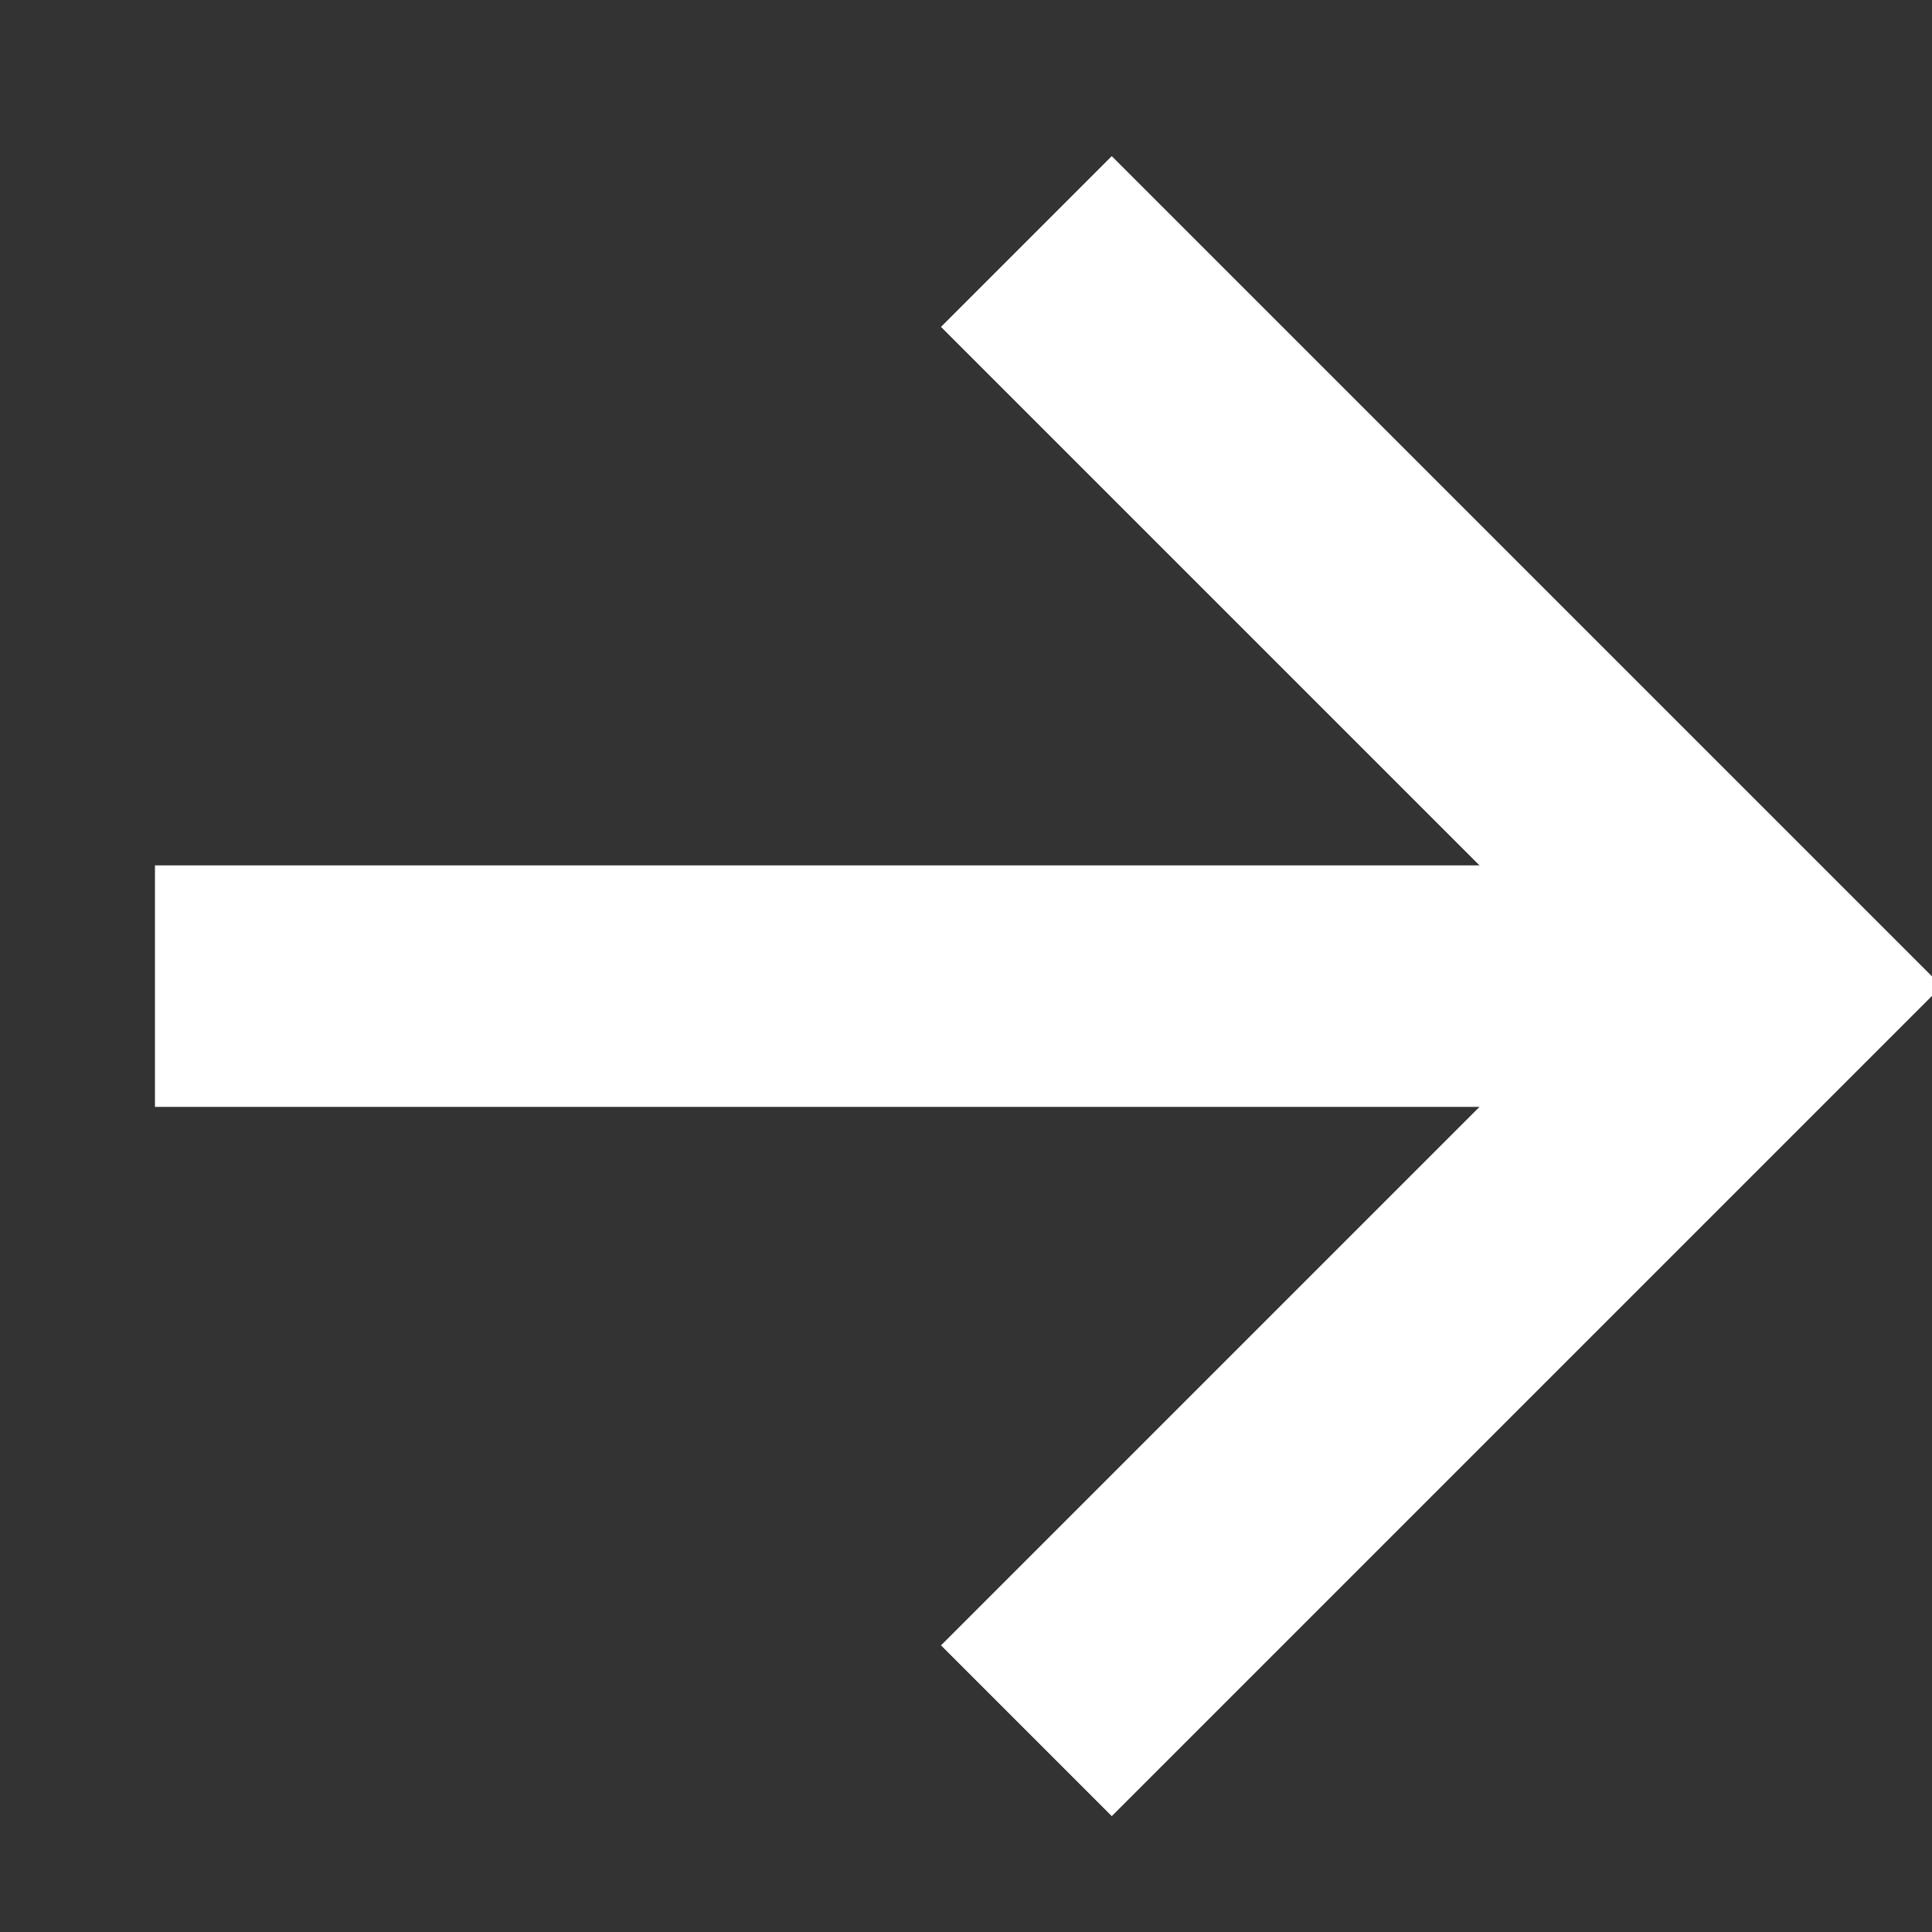
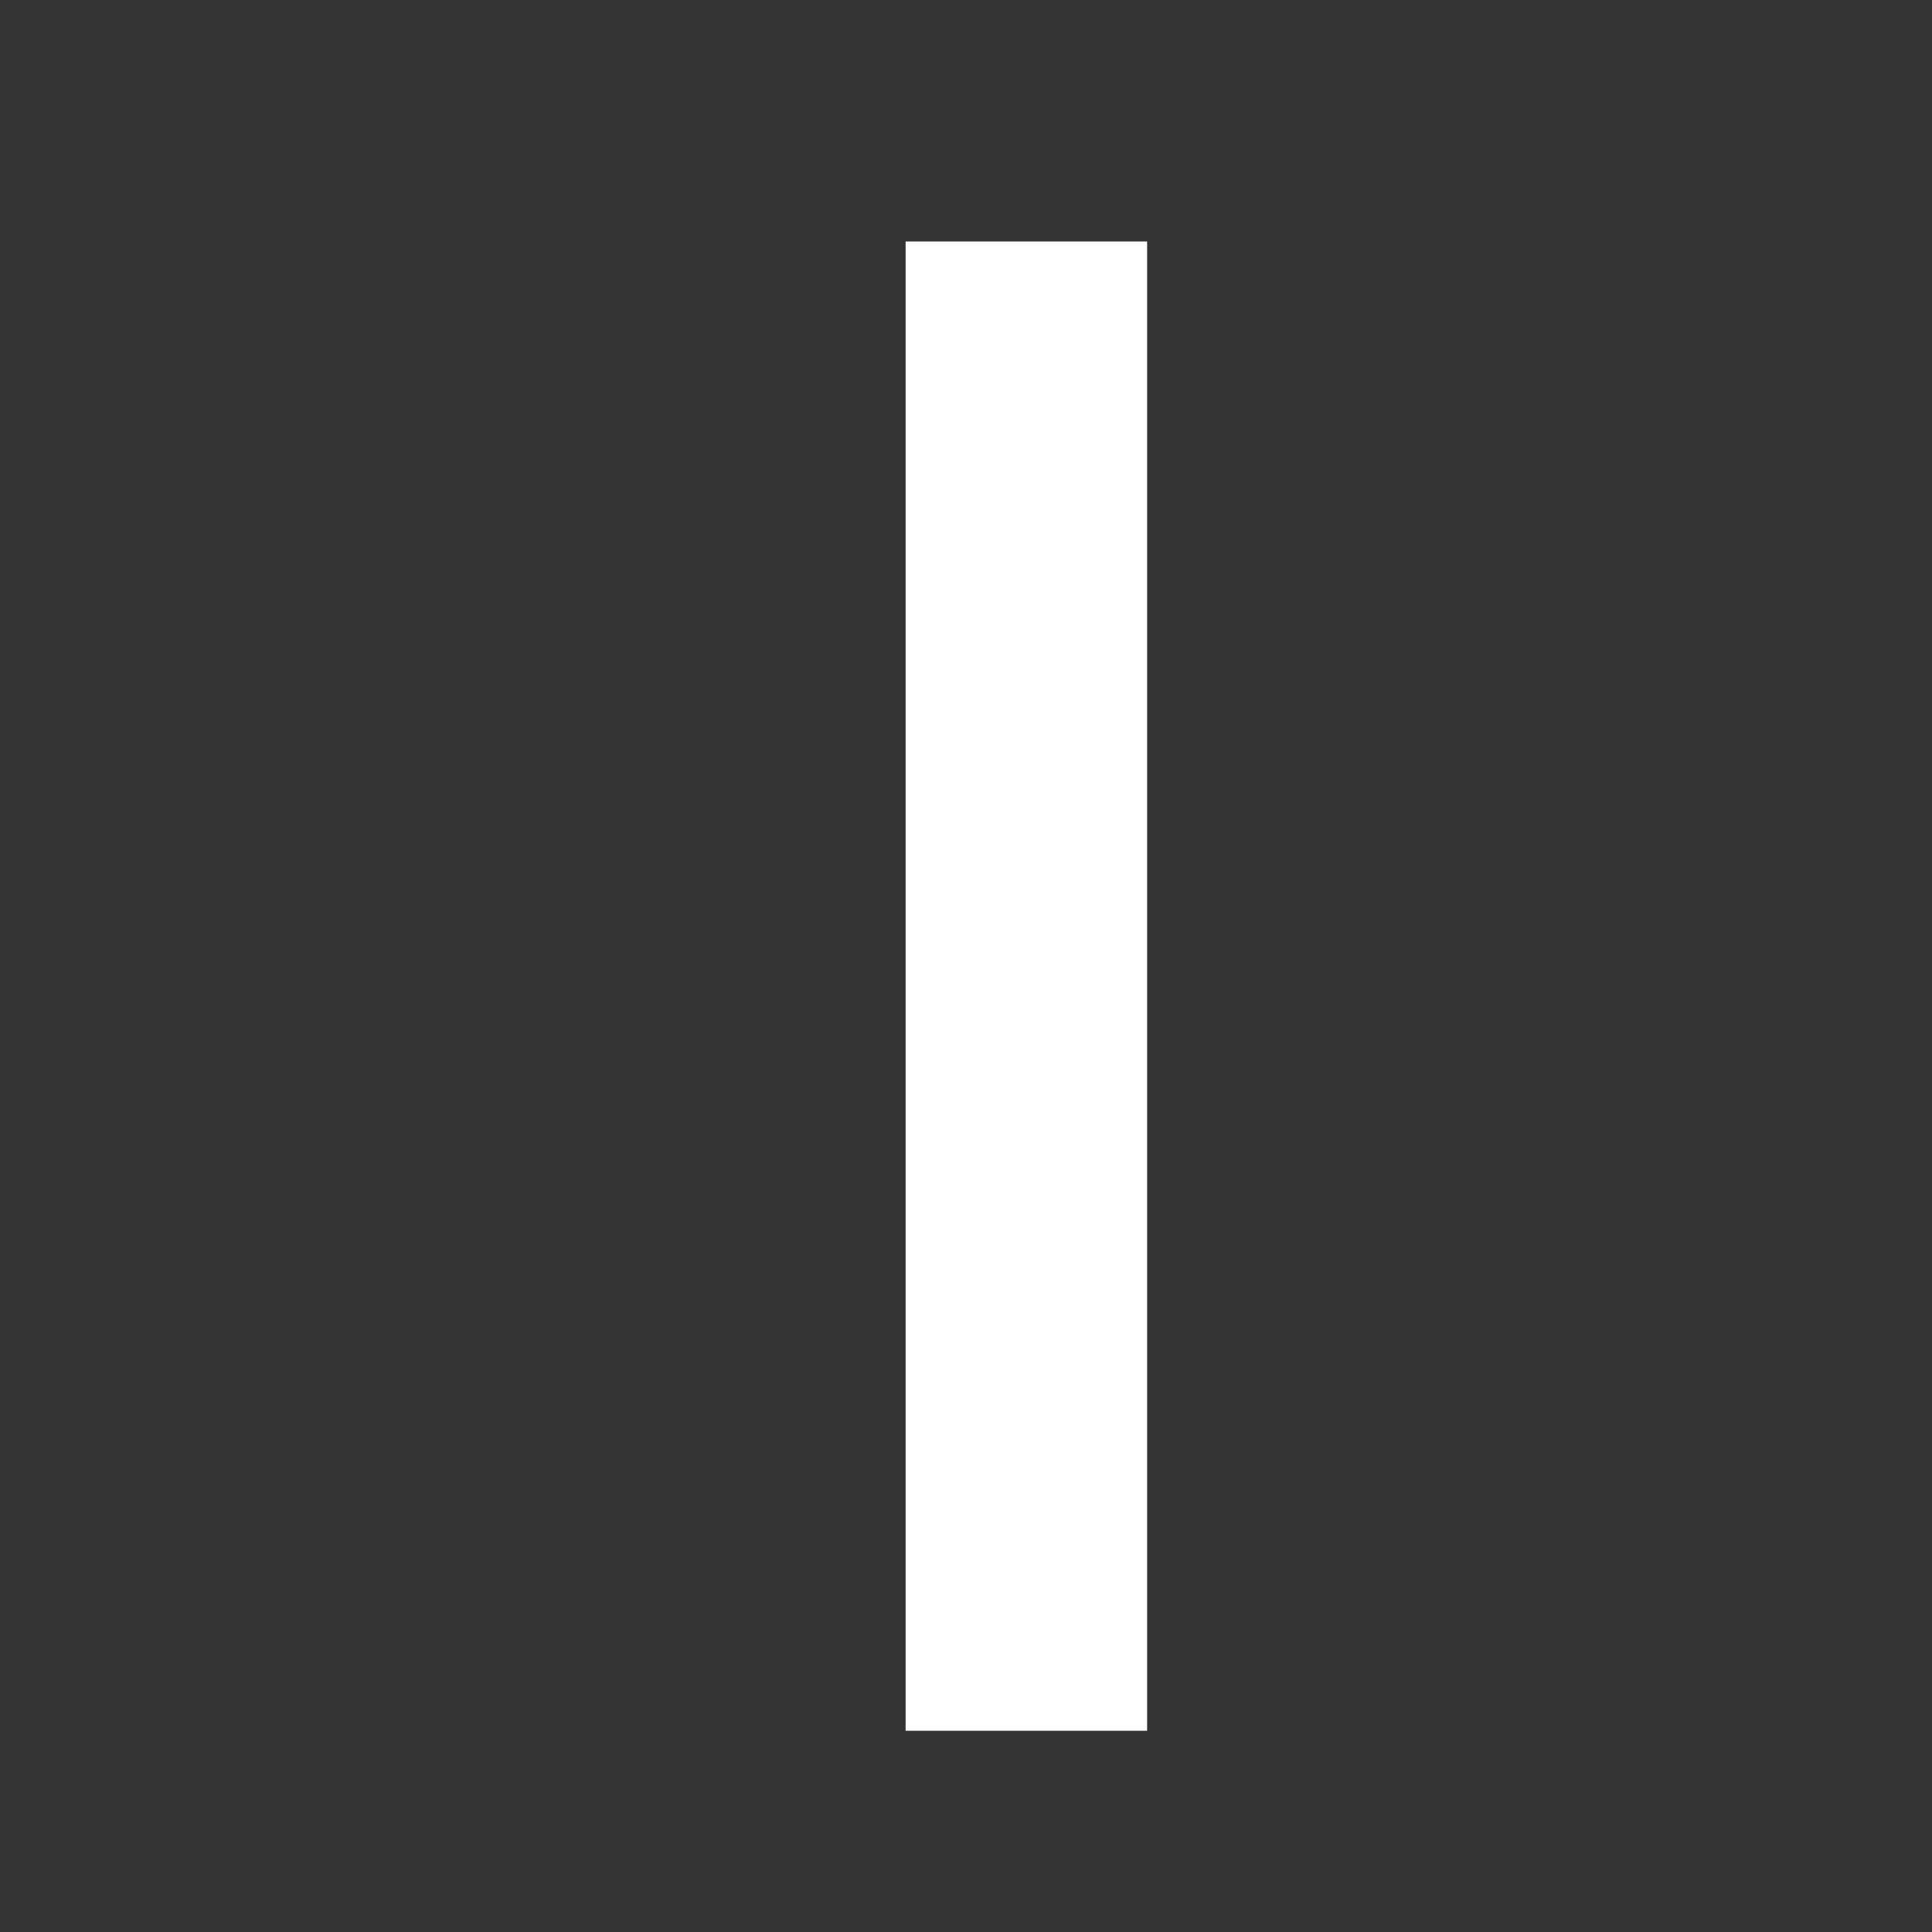
<svg xmlns="http://www.w3.org/2000/svg" width="24" height="24" viewBox="0 0 24 24" fill="none">
  <rect x="0" y="0" width="24" height="24" fill="#333333" stroke="none" />
-   <path d="M12.75 21.5L22 12.25L12.75 3" stroke="white" stroke-width="3" stroke-miterlimit="10" />
-   <path d="M1.925 12.25L21.925 12.25" stroke="white" stroke-width="3" stroke-miterlimit="10" />
+   <path d="M12.75 21.5L12.75 3" stroke="white" stroke-width="3" stroke-miterlimit="10" />
</svg>